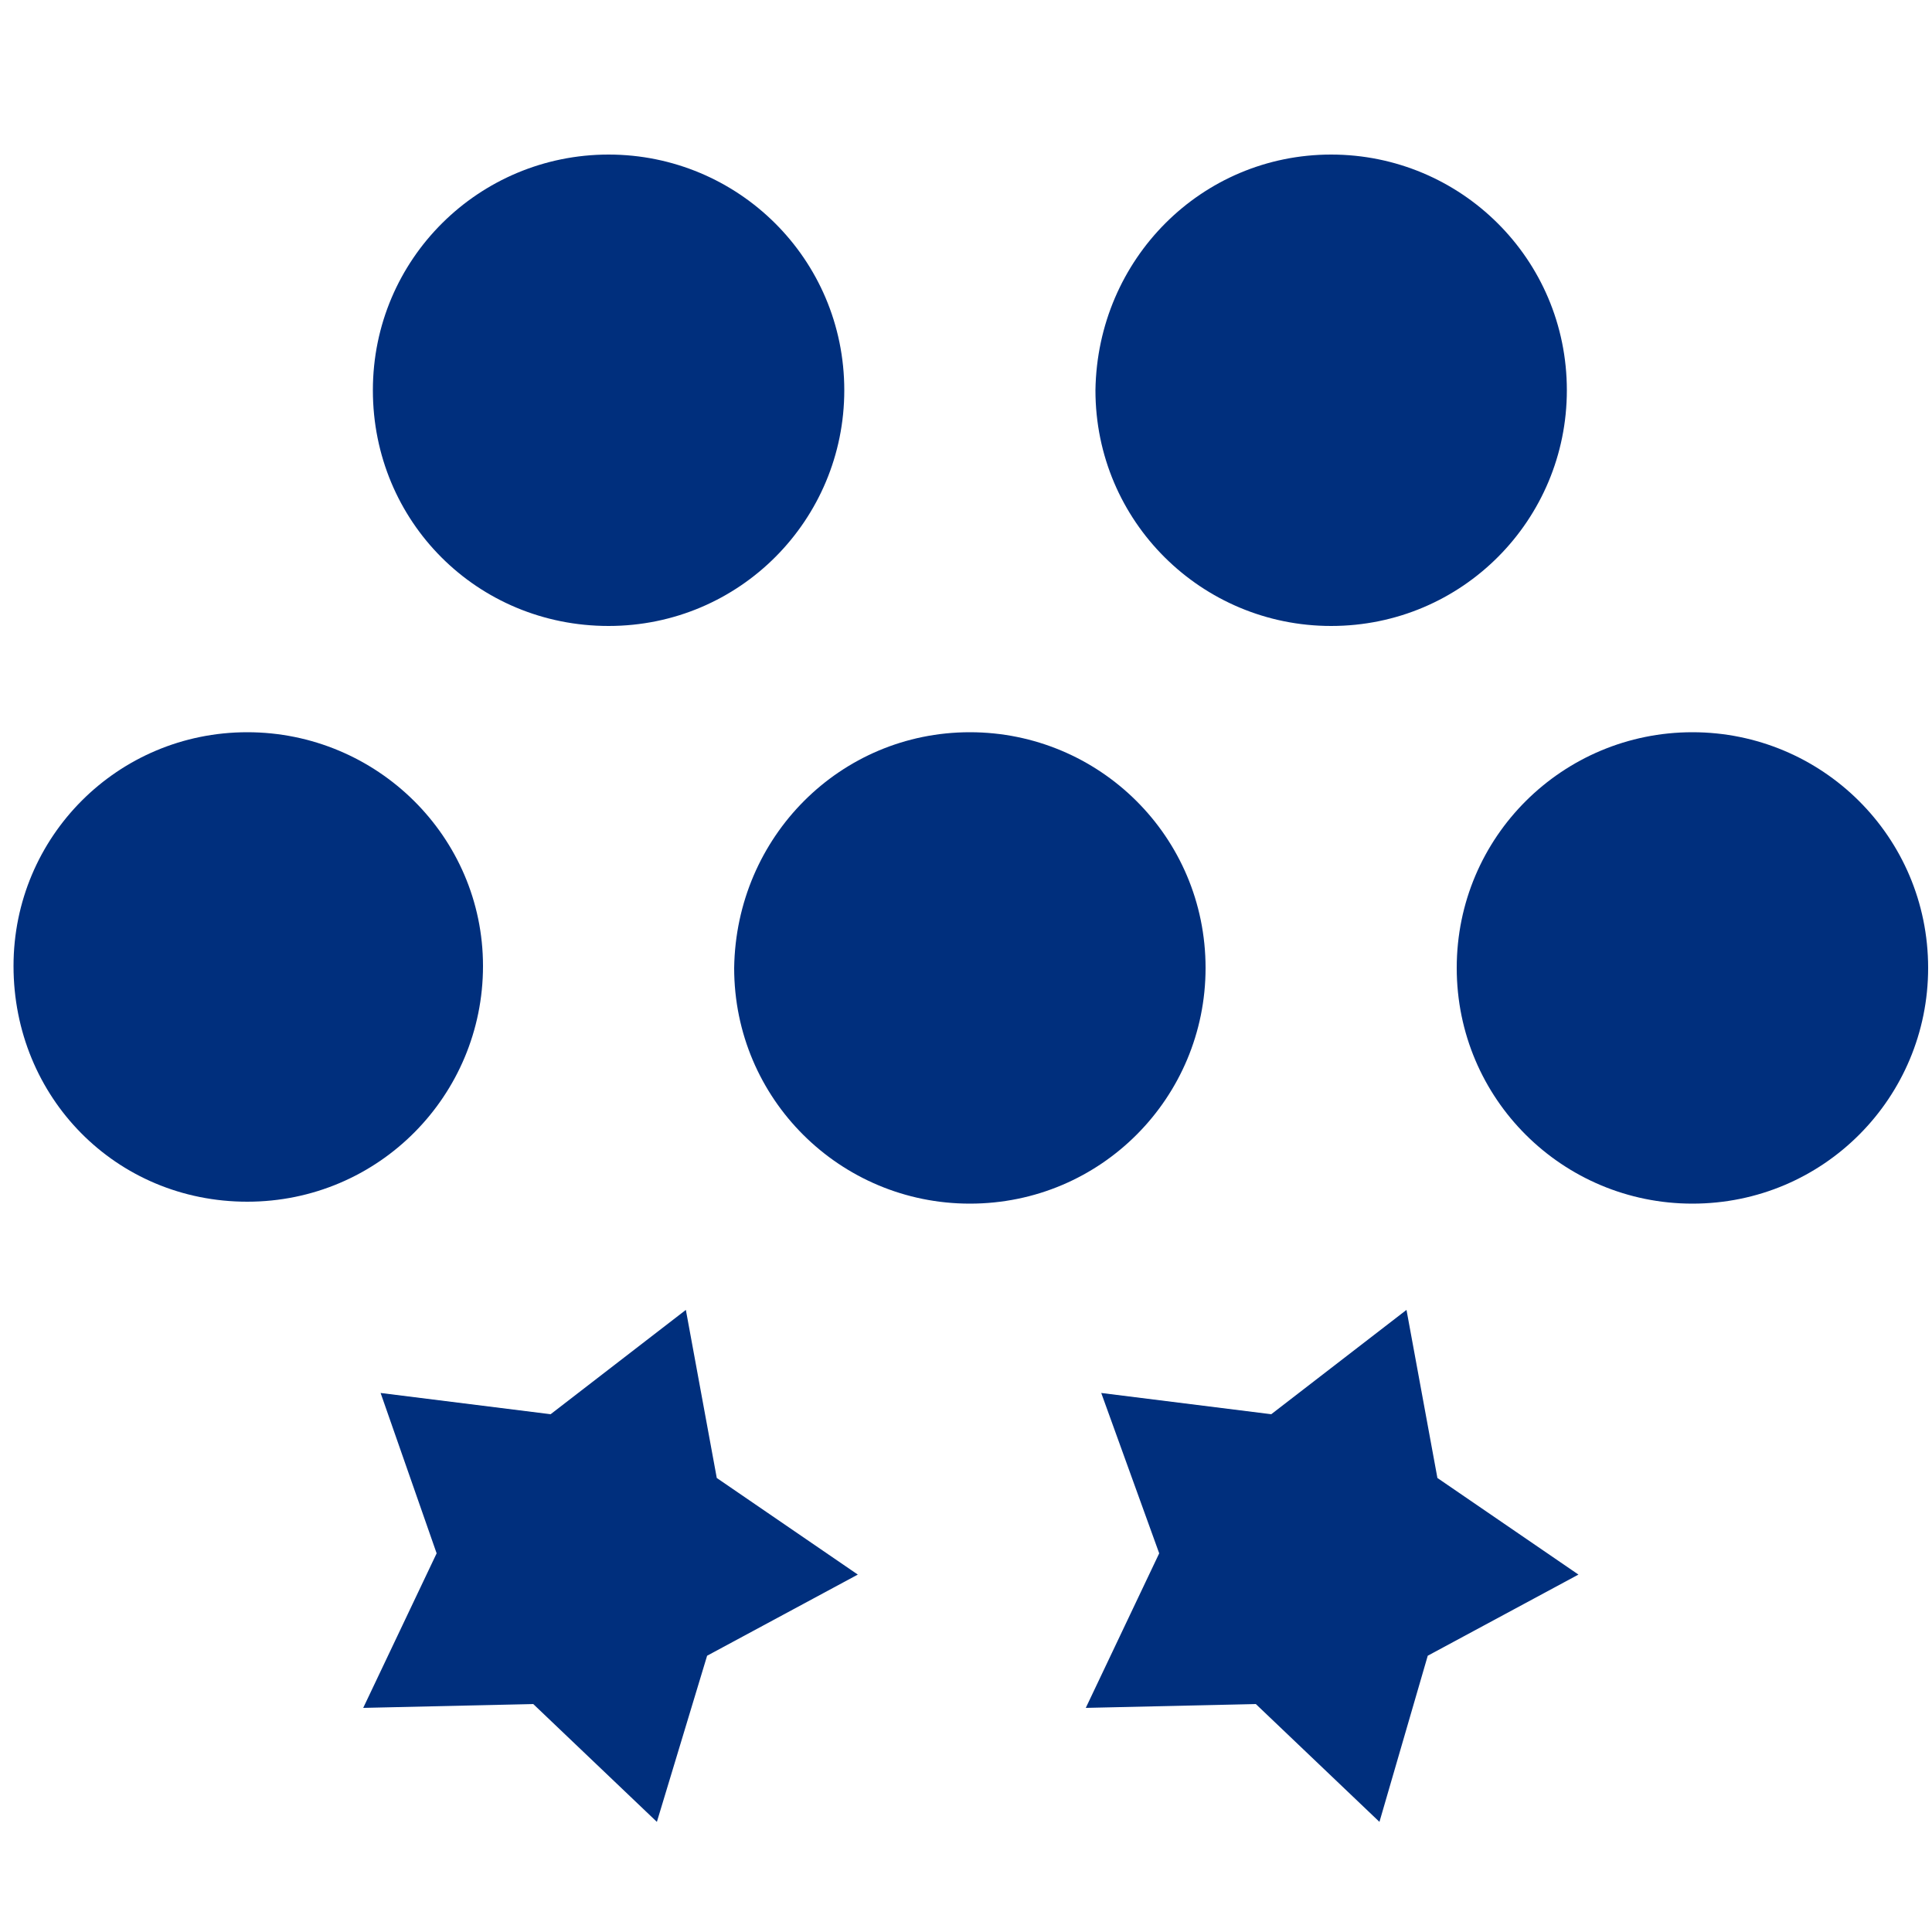
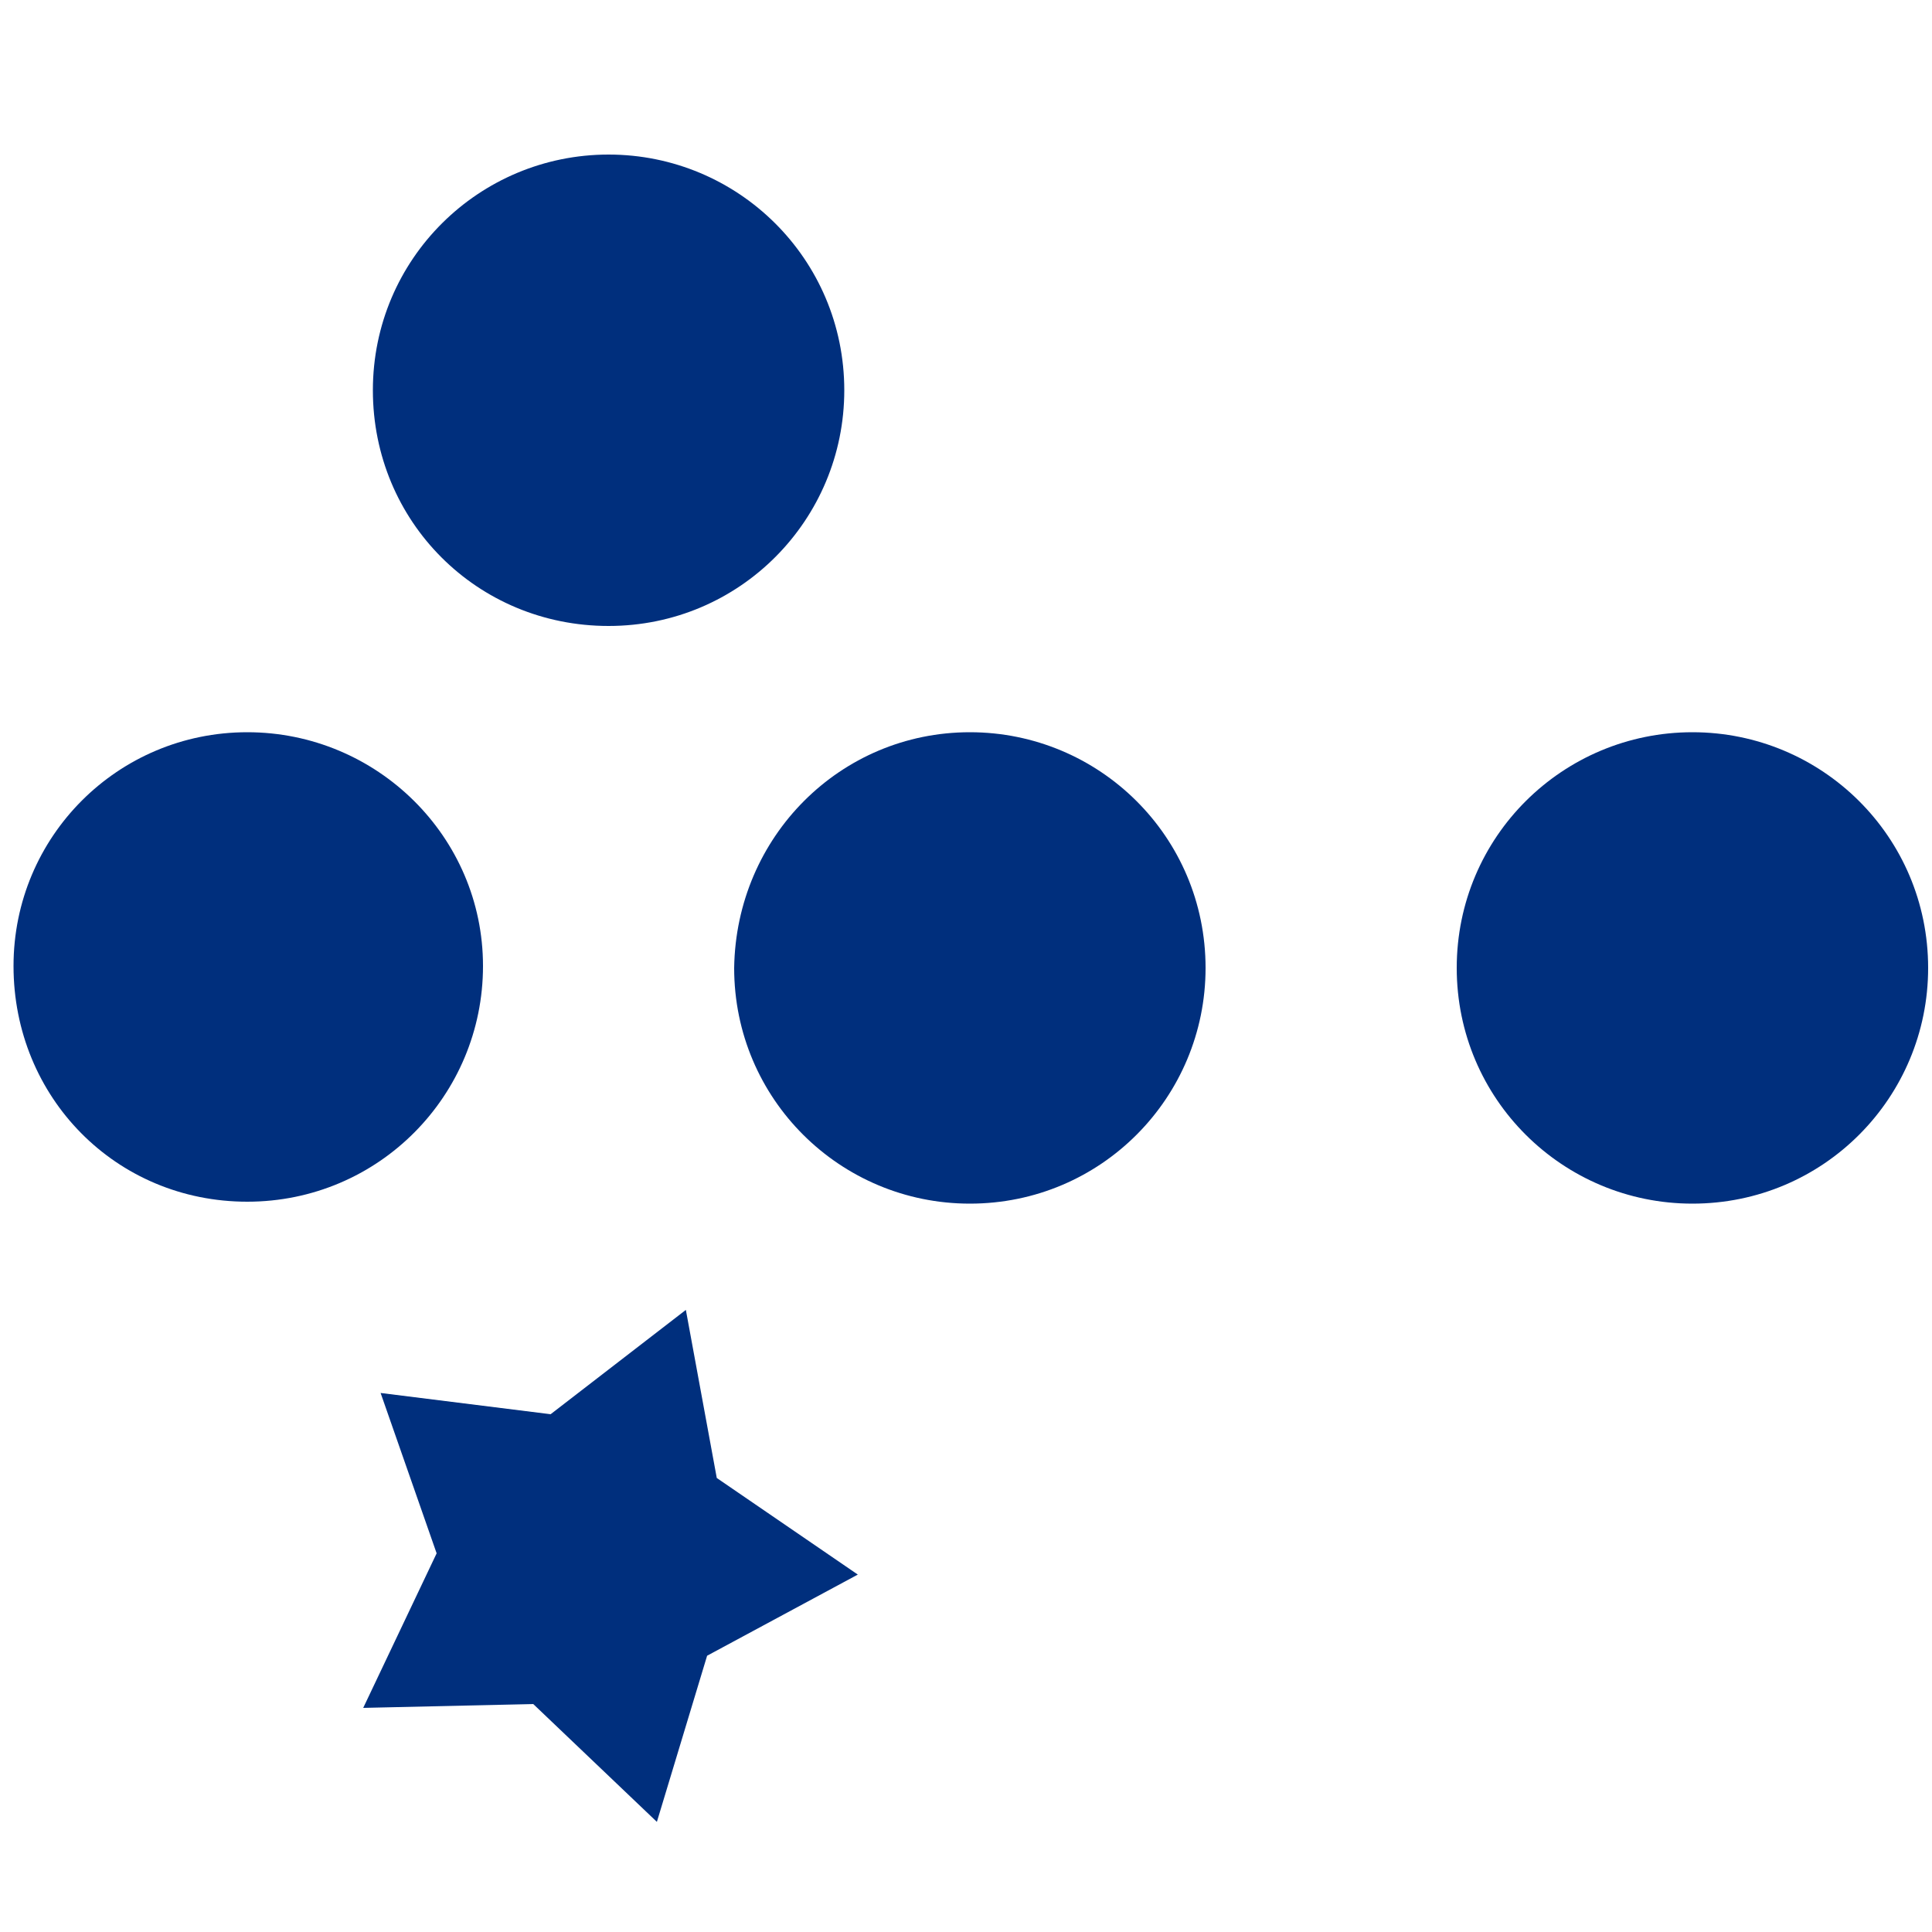
<svg xmlns="http://www.w3.org/2000/svg" version="1.1" id="Layer_1" x="0px" y="0px" width="100px" height="100px" viewBox="0 0 100 100" style="enable-background:new 0 0 100 100;" xml:space="preserve">
  <style type="text/css">
	.st0{fill-rule:evenodd;clip-rule:evenodd;fill:#002F7D;}
	.st1{fill:#002F7D;}
</style>
  <g>
    <path class="st0" d="M31.5,8c6.7,0,12.2,5.4,12.2,12.2c0,6.7-5.4,12.2-12.2,12.2S19.3,27,19.3,20.2S24.8,8,31.5,8z" />
-     <path class="st0" d="M68.9,8c6.7,0,12.2,5.4,12.2,12.2c0,6.7-5.4,12.2-12.2,12.2c-6.7,0-12.2-5.4-12.2-12.2   C56.8,13.4,62.2,8,68.9,8z" />
    <path class="st0" d="M50.2,37.9c6.7,0,12.2,5.4,12.2,12.2c0,6.7-5.4,12.2-12.2,12.2c-6.7,0-12.2-5.4-12.2-12.2   C38.1,43.3,43.5,37.9,50.2,37.9z" />
    <path class="st0" d="M12.8,37.9C19.5,37.9,25,43.3,25,50s-5.4,12.2-12.2,12.2S0.7,56.8,0.7,50C0.7,43.3,6.1,37.9,12.8,37.9z" />
    <path class="st0" d="M87.6,37.9c6.7,0,12.2,5.4,12.2,12.2c0,6.7-5.4,12.2-12.2,12.2c-6.7,0-12.2-5.4-12.2-12.2S80.9,37.9,87.6,37.9   z" />
  </g>
  <g>
    <path class="st1" d="M34,94.3l-6.4-6.1l-8.8,0.2l3.8-8l-2.9-8.3l8.8,1.1l7-5.4l1.6,8.7l7.3,5l-7.8,4.2L34,94.3z" />
-     <path class="st1" d="M71.4,94.3L65,88.2l-8.8,0.2l3.8-8l-3-8.3l8.8,1.1l7-5.4l1.6,8.7l7.3,5l-7.8,4.2L71.4,94.3z" />
  </g>
</svg>